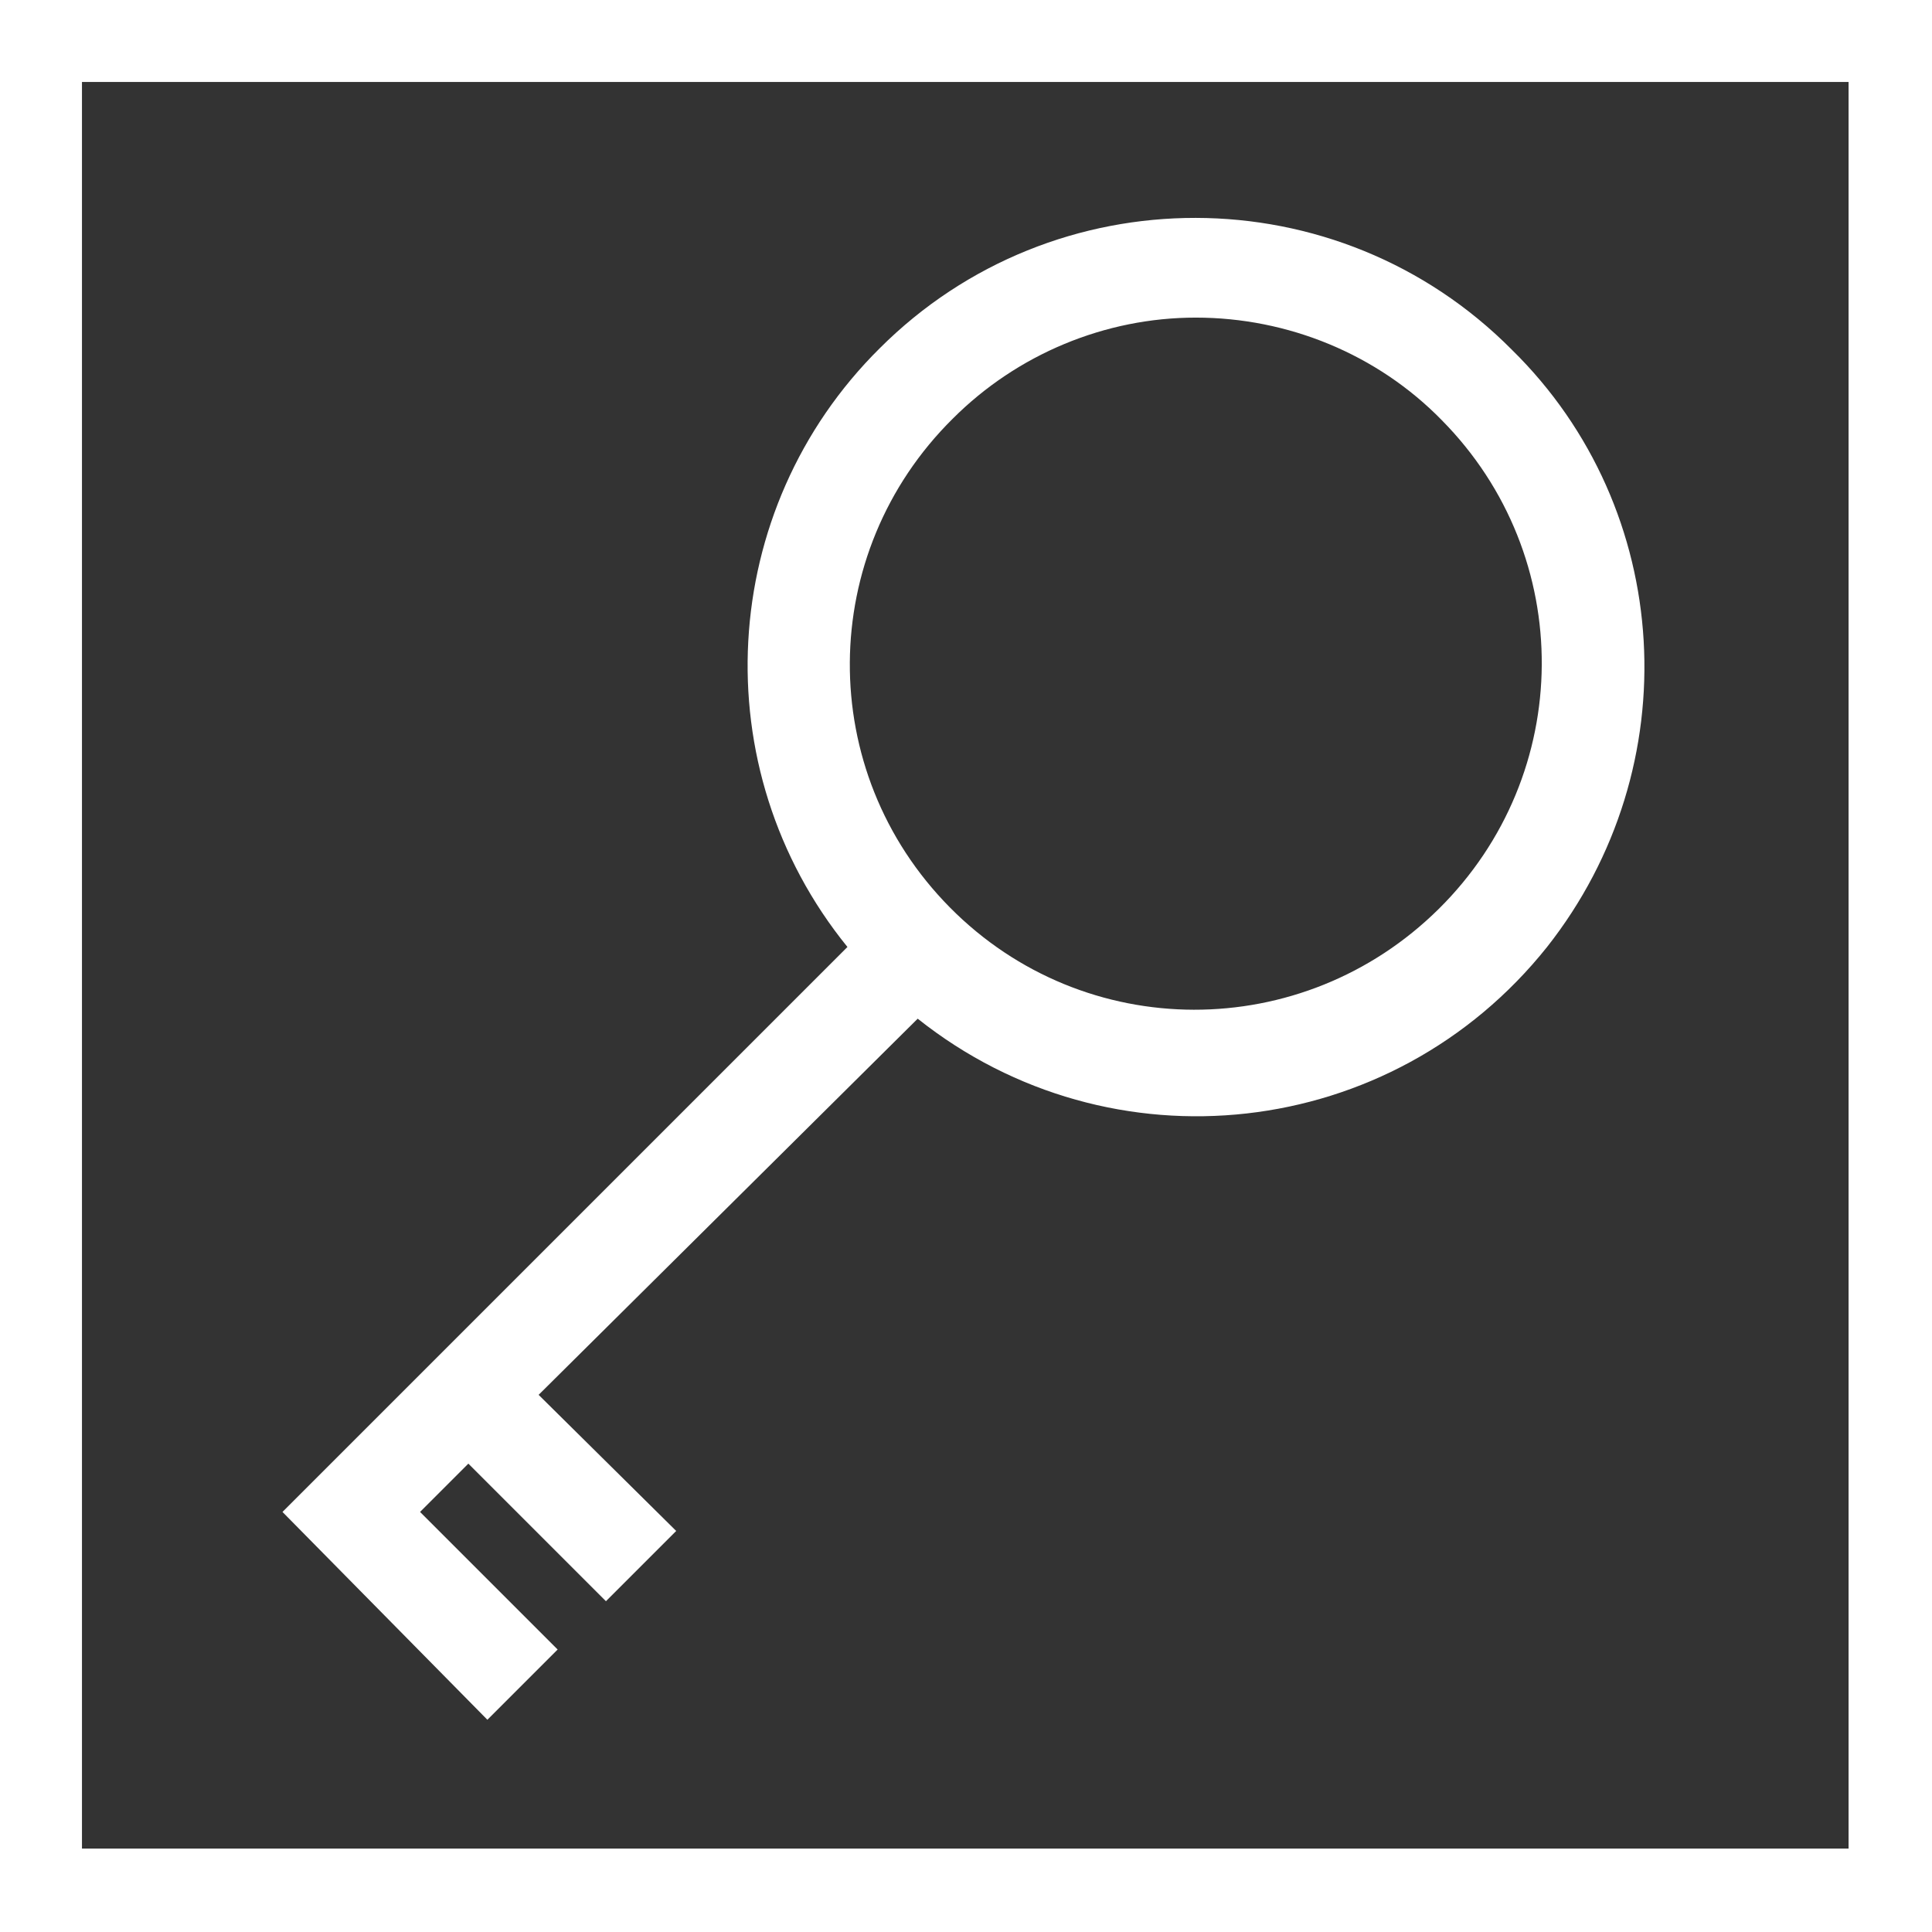
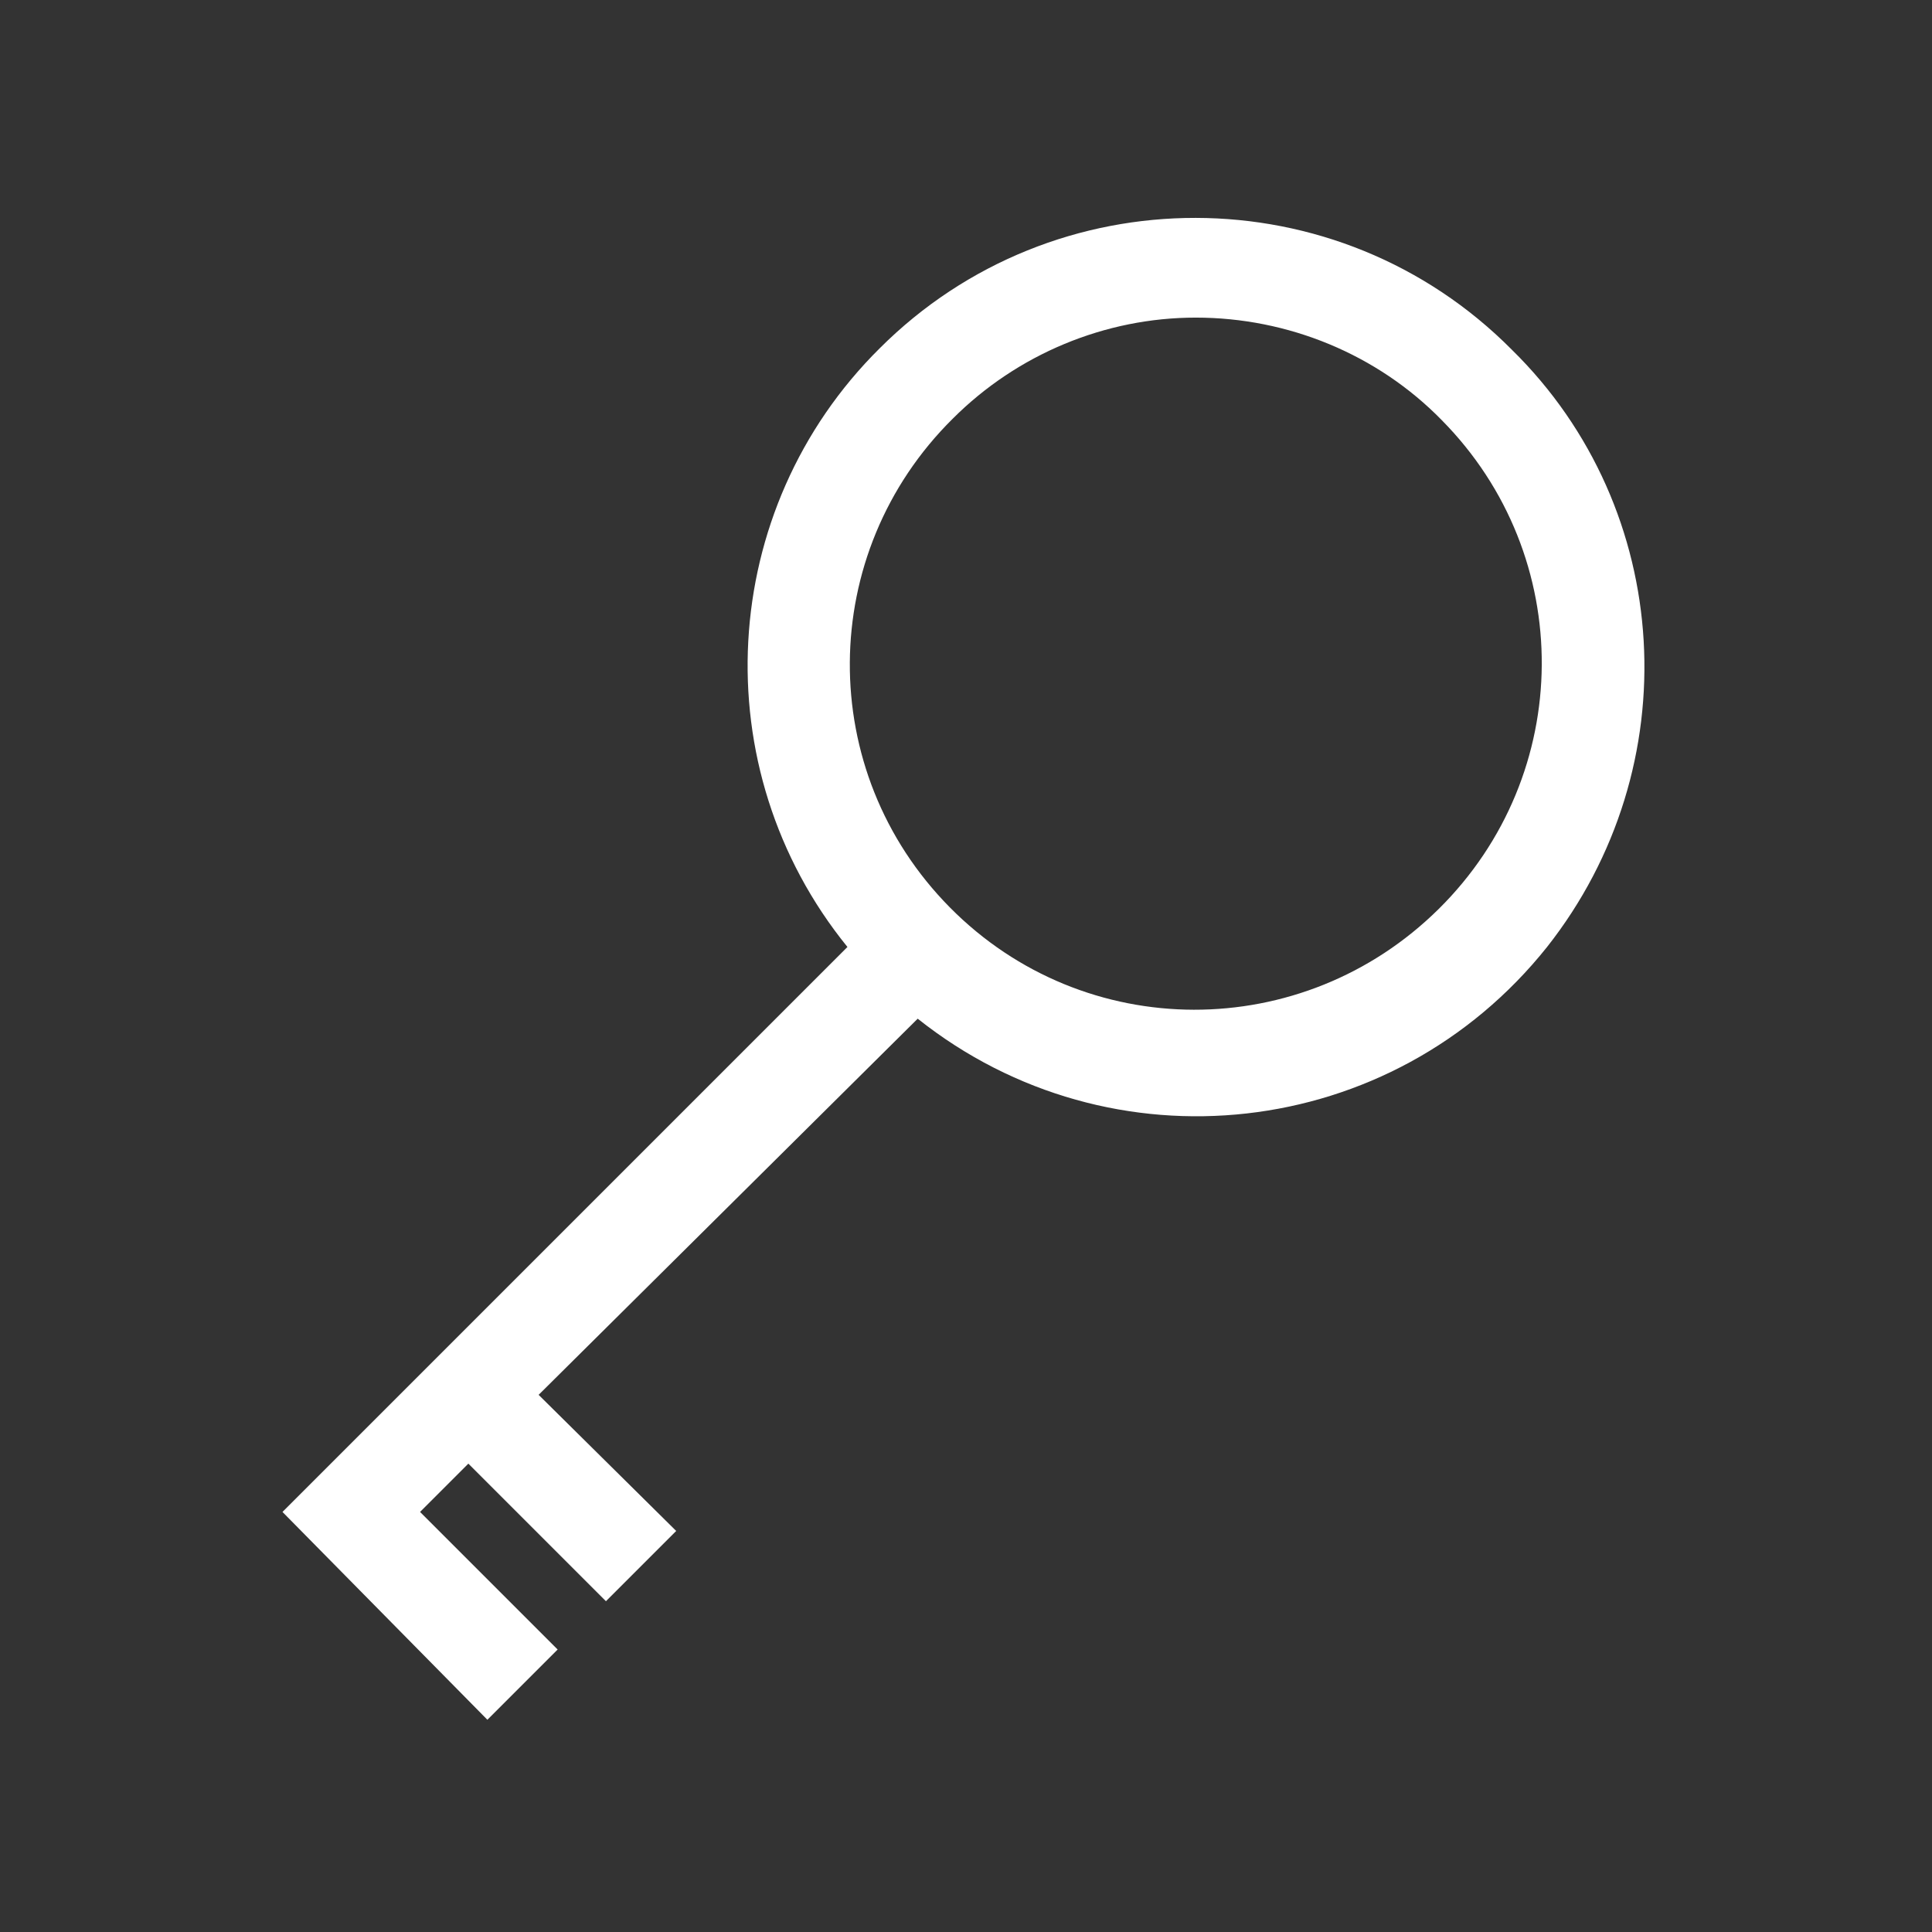
<svg xmlns="http://www.w3.org/2000/svg" version="1.1" id="Layer_1" x="0px" y="0px" viewBox="0 0 132 132" style="enable-background:new 0 0 132 132;" xml:space="preserve" width="132" height="132">
  <rect x="0" y="0" width="132" height="132" fill="#333333" stroke="none" />
  <style type="text/css">
	.st0{fill:#FFFFFF;}
</style>
  <title>key</title>
  <path class="st0" d="M103.3,23.9c-11.9-12-31.3-12-43.2-0.1c-11.1,11-12.1,28.7-2.2,40.9l-38.6,38.6l14,14.2l4.8-4.8l-9.4-9.4L32,100l9.4,9.4  l4.8-4.8l-9.4-9.3l25.9-25.7c13.2,10.5,32.4,8.4,43-4.9C115.4,52.4,114.4,34.8,103.3,23.9z M81.7,21.7c6.3,0,12.4,2.5,16.8,7  c9.2,9.3,9.1,24.2-0.2,33.4S74.1,71.3,64.9,62s-9.1-24.2,0.2-33.4C69.5,24.2,75.5,21.7,81.7,21.7z" />
-   <path class="st0" d="M0,0v132h132V0H0z M126.4,126.3H5.6V5.6h120.7V126.3z" />
</svg>